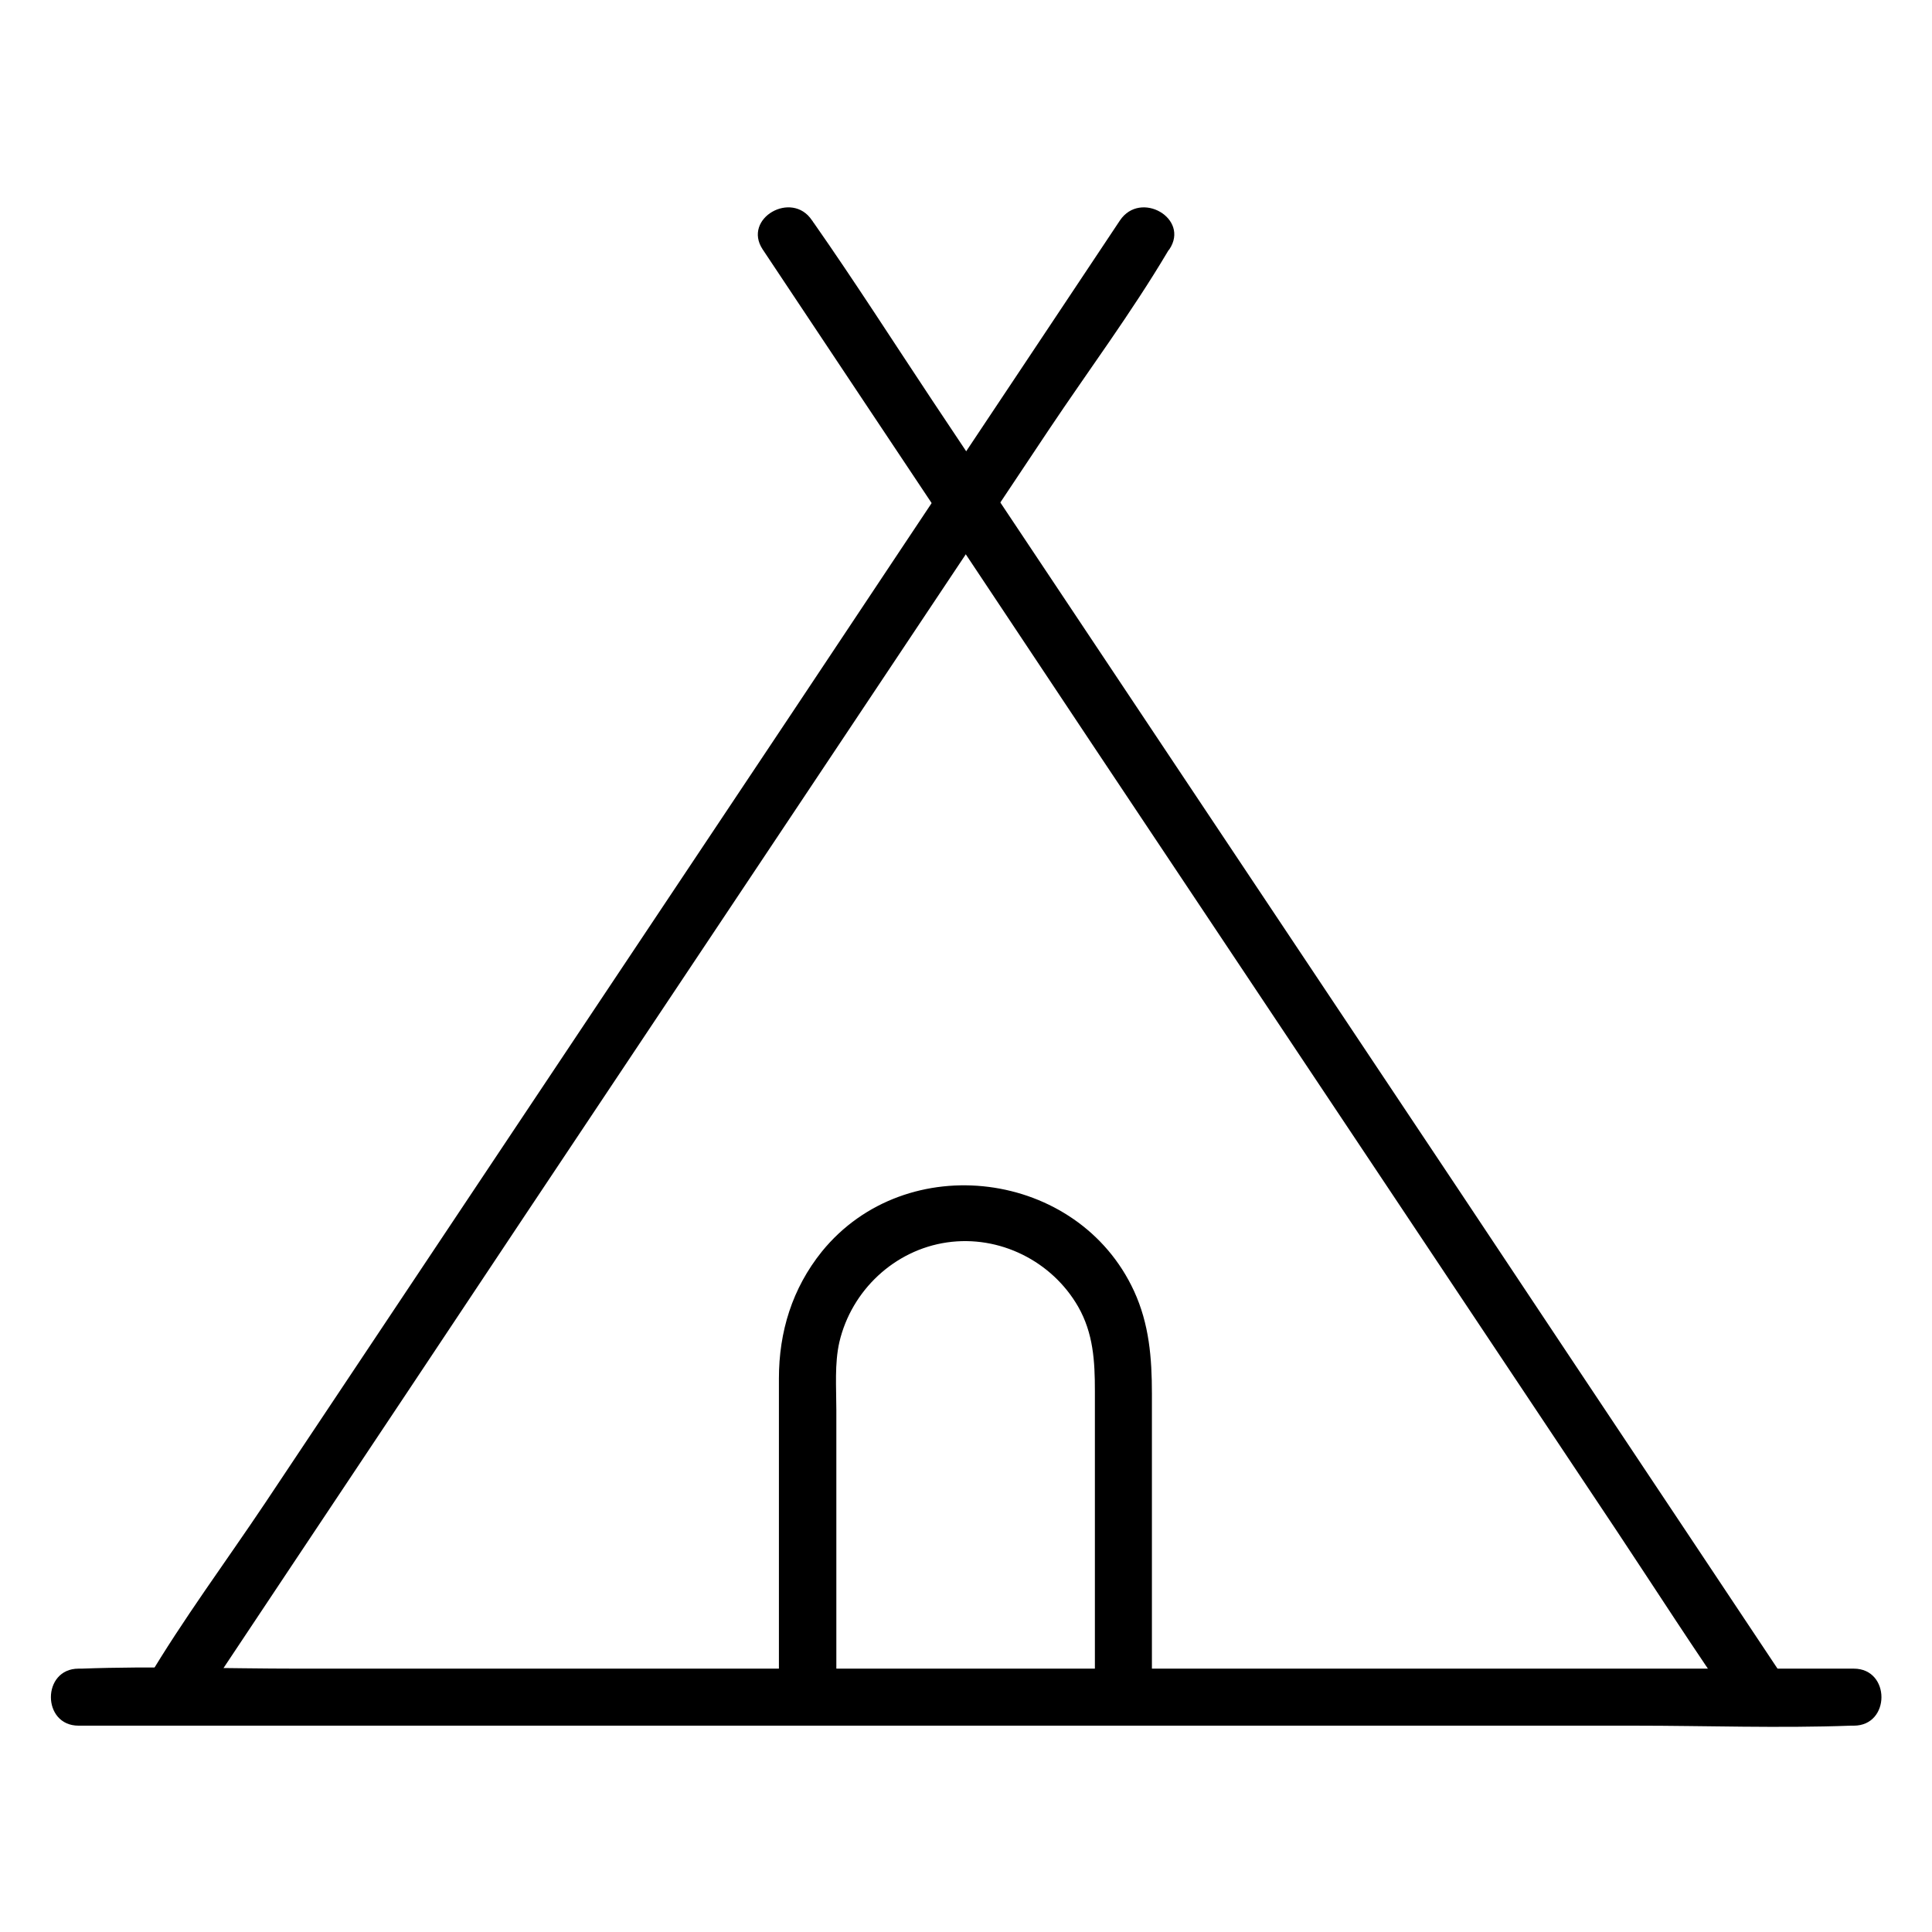
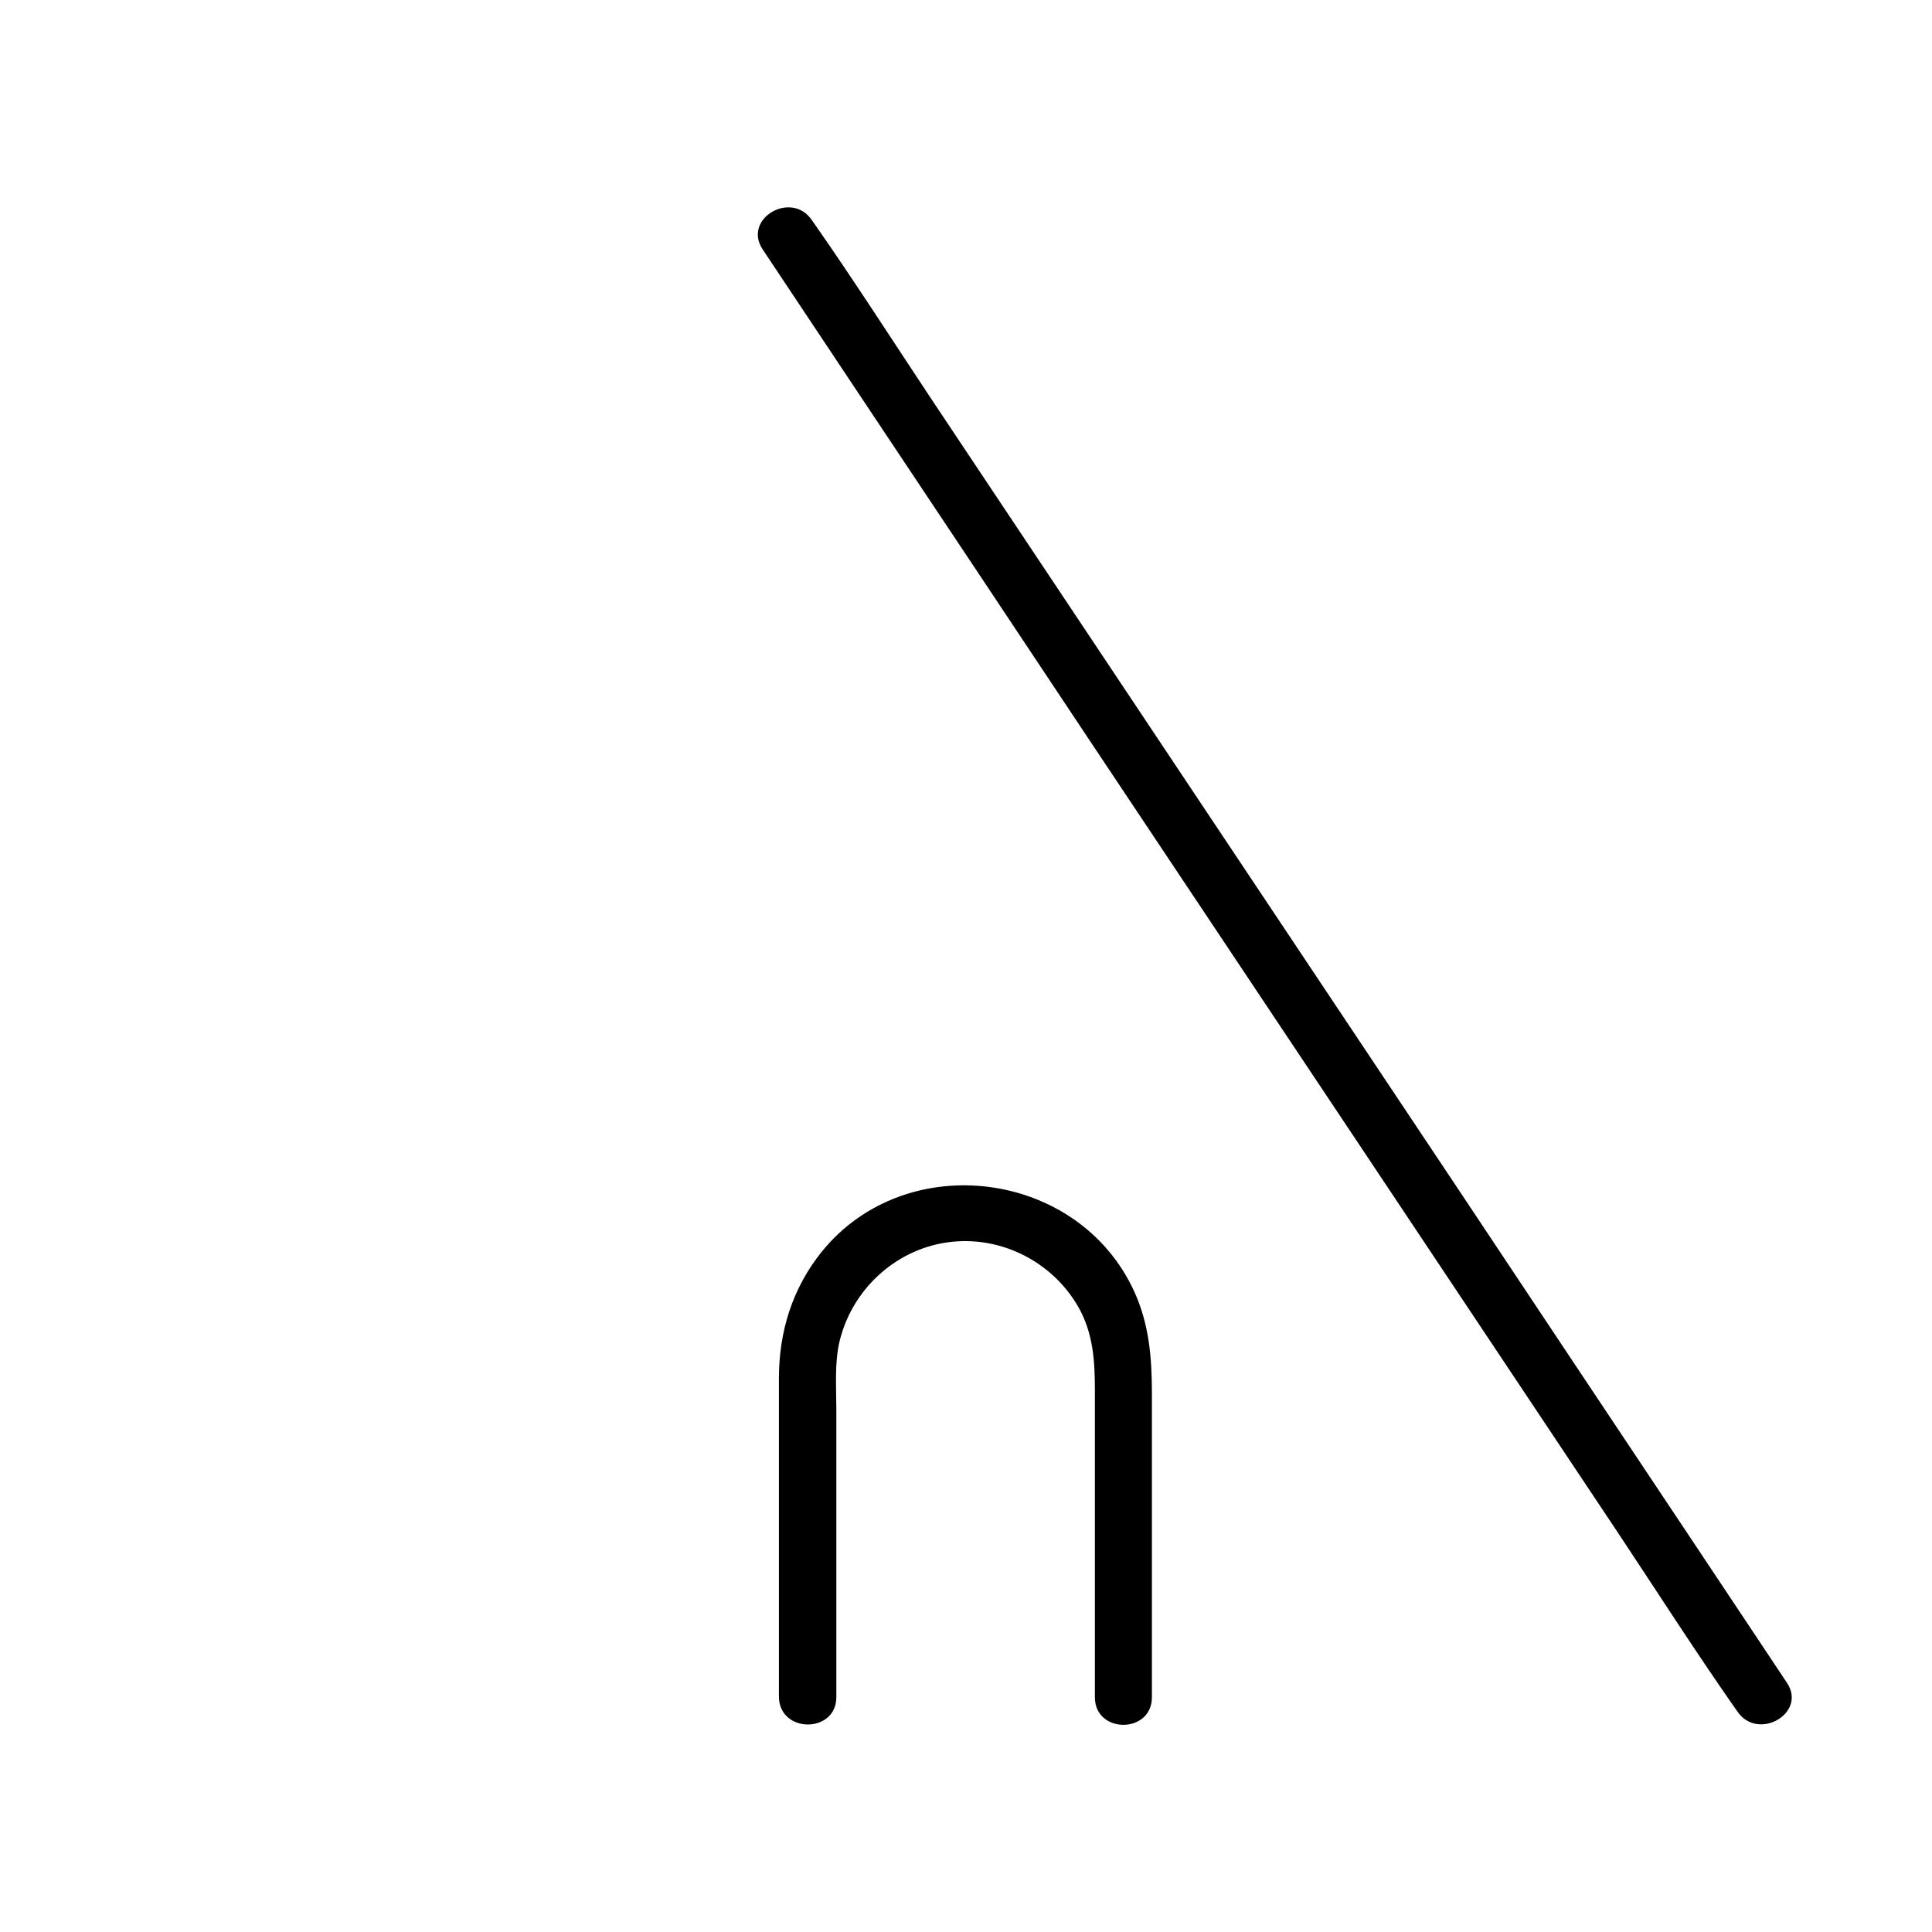
<svg xmlns="http://www.w3.org/2000/svg" fill="#000000" width="800px" height="800px" version="1.1" viewBox="144 144 512 512">
  <g>
-     <path d="m164.82 601.32h46.855 112.55 135.62 117.29c19.043 0 38.289 0.707 57.332 0h0.805c9.773 0 9.773-15.113 0-15.113h-46.855-112.55-135.62-117.29c-19.043 0-38.289-0.707-57.332 0h-0.805c-9.773 0-9.773 15.113 0 15.113z" />
-     <path d="m195.55 597.59c8.566-12.898 17.129-25.695 25.695-38.594 20.555-30.832 41.109-61.668 61.668-92.602 24.887-37.281 49.777-74.664 74.664-111.95 21.461-32.242 43.023-64.488 64.488-96.73 10.379-15.516 21.766-30.832 31.336-46.953 0.102-0.203 0.301-0.504 0.504-0.707 5.441-8.16-7.656-15.719-13.098-7.656-8.566 12.898-17.129 25.695-25.695 38.594-20.555 30.832-41.109 61.668-61.668 92.602-24.887 37.281-49.777 74.664-74.664 111.95-21.461 32.242-43.023 64.488-64.488 96.73-10.379 15.516-21.766 30.832-31.336 46.953-0.102 0.203-0.301 0.504-0.504 0.707-5.441 8.059 7.66 15.715 13.098 7.656z" />
+     <path d="m195.55 597.59z" />
    <path d="m617.54 589.93c-8.566-12.898-17.129-25.695-25.695-38.594-20.555-30.832-41.109-61.668-61.668-92.602-24.887-37.281-49.777-74.664-74.664-111.95-21.461-32.242-43.023-64.488-64.488-96.73-10.379-15.617-20.555-31.539-31.336-46.953-0.203-0.203-0.301-0.504-0.504-0.707-5.34-8.062-18.438-0.504-13.098 7.656 8.566 12.898 17.129 25.695 25.695 38.594 20.555 30.832 41.109 61.668 61.668 92.602 24.887 37.281 49.777 74.664 74.664 111.95 21.461 32.242 43.023 64.488 64.488 96.73 10.379 15.617 20.555 31.539 31.336 46.953 0.203 0.203 0.301 0.504 0.504 0.707 5.441 7.965 18.539 0.406 13.098-7.656z" />
    <path d="m365.64 593.76v-46.25-29.824c0-5.945-0.504-12.293 0.805-18.035 3.223-13.703 14.609-24.383 28.516-26.398s27.809 4.938 34.762 17.027c4.031 7.055 4.434 14.508 4.434 22.27v26.5 54.715c0 9.773 15.113 9.773 15.113 0v-50.785-29.625c0-9.473-0.707-18.438-4.734-27.207-14.812-32.145-60.355-37.988-82.727-10.48-7.859 9.773-11.387 21.262-11.387 33.656v24.887 59.449c0.102 9.777 15.219 9.777 15.219 0.102z" />
  </g>
</svg>